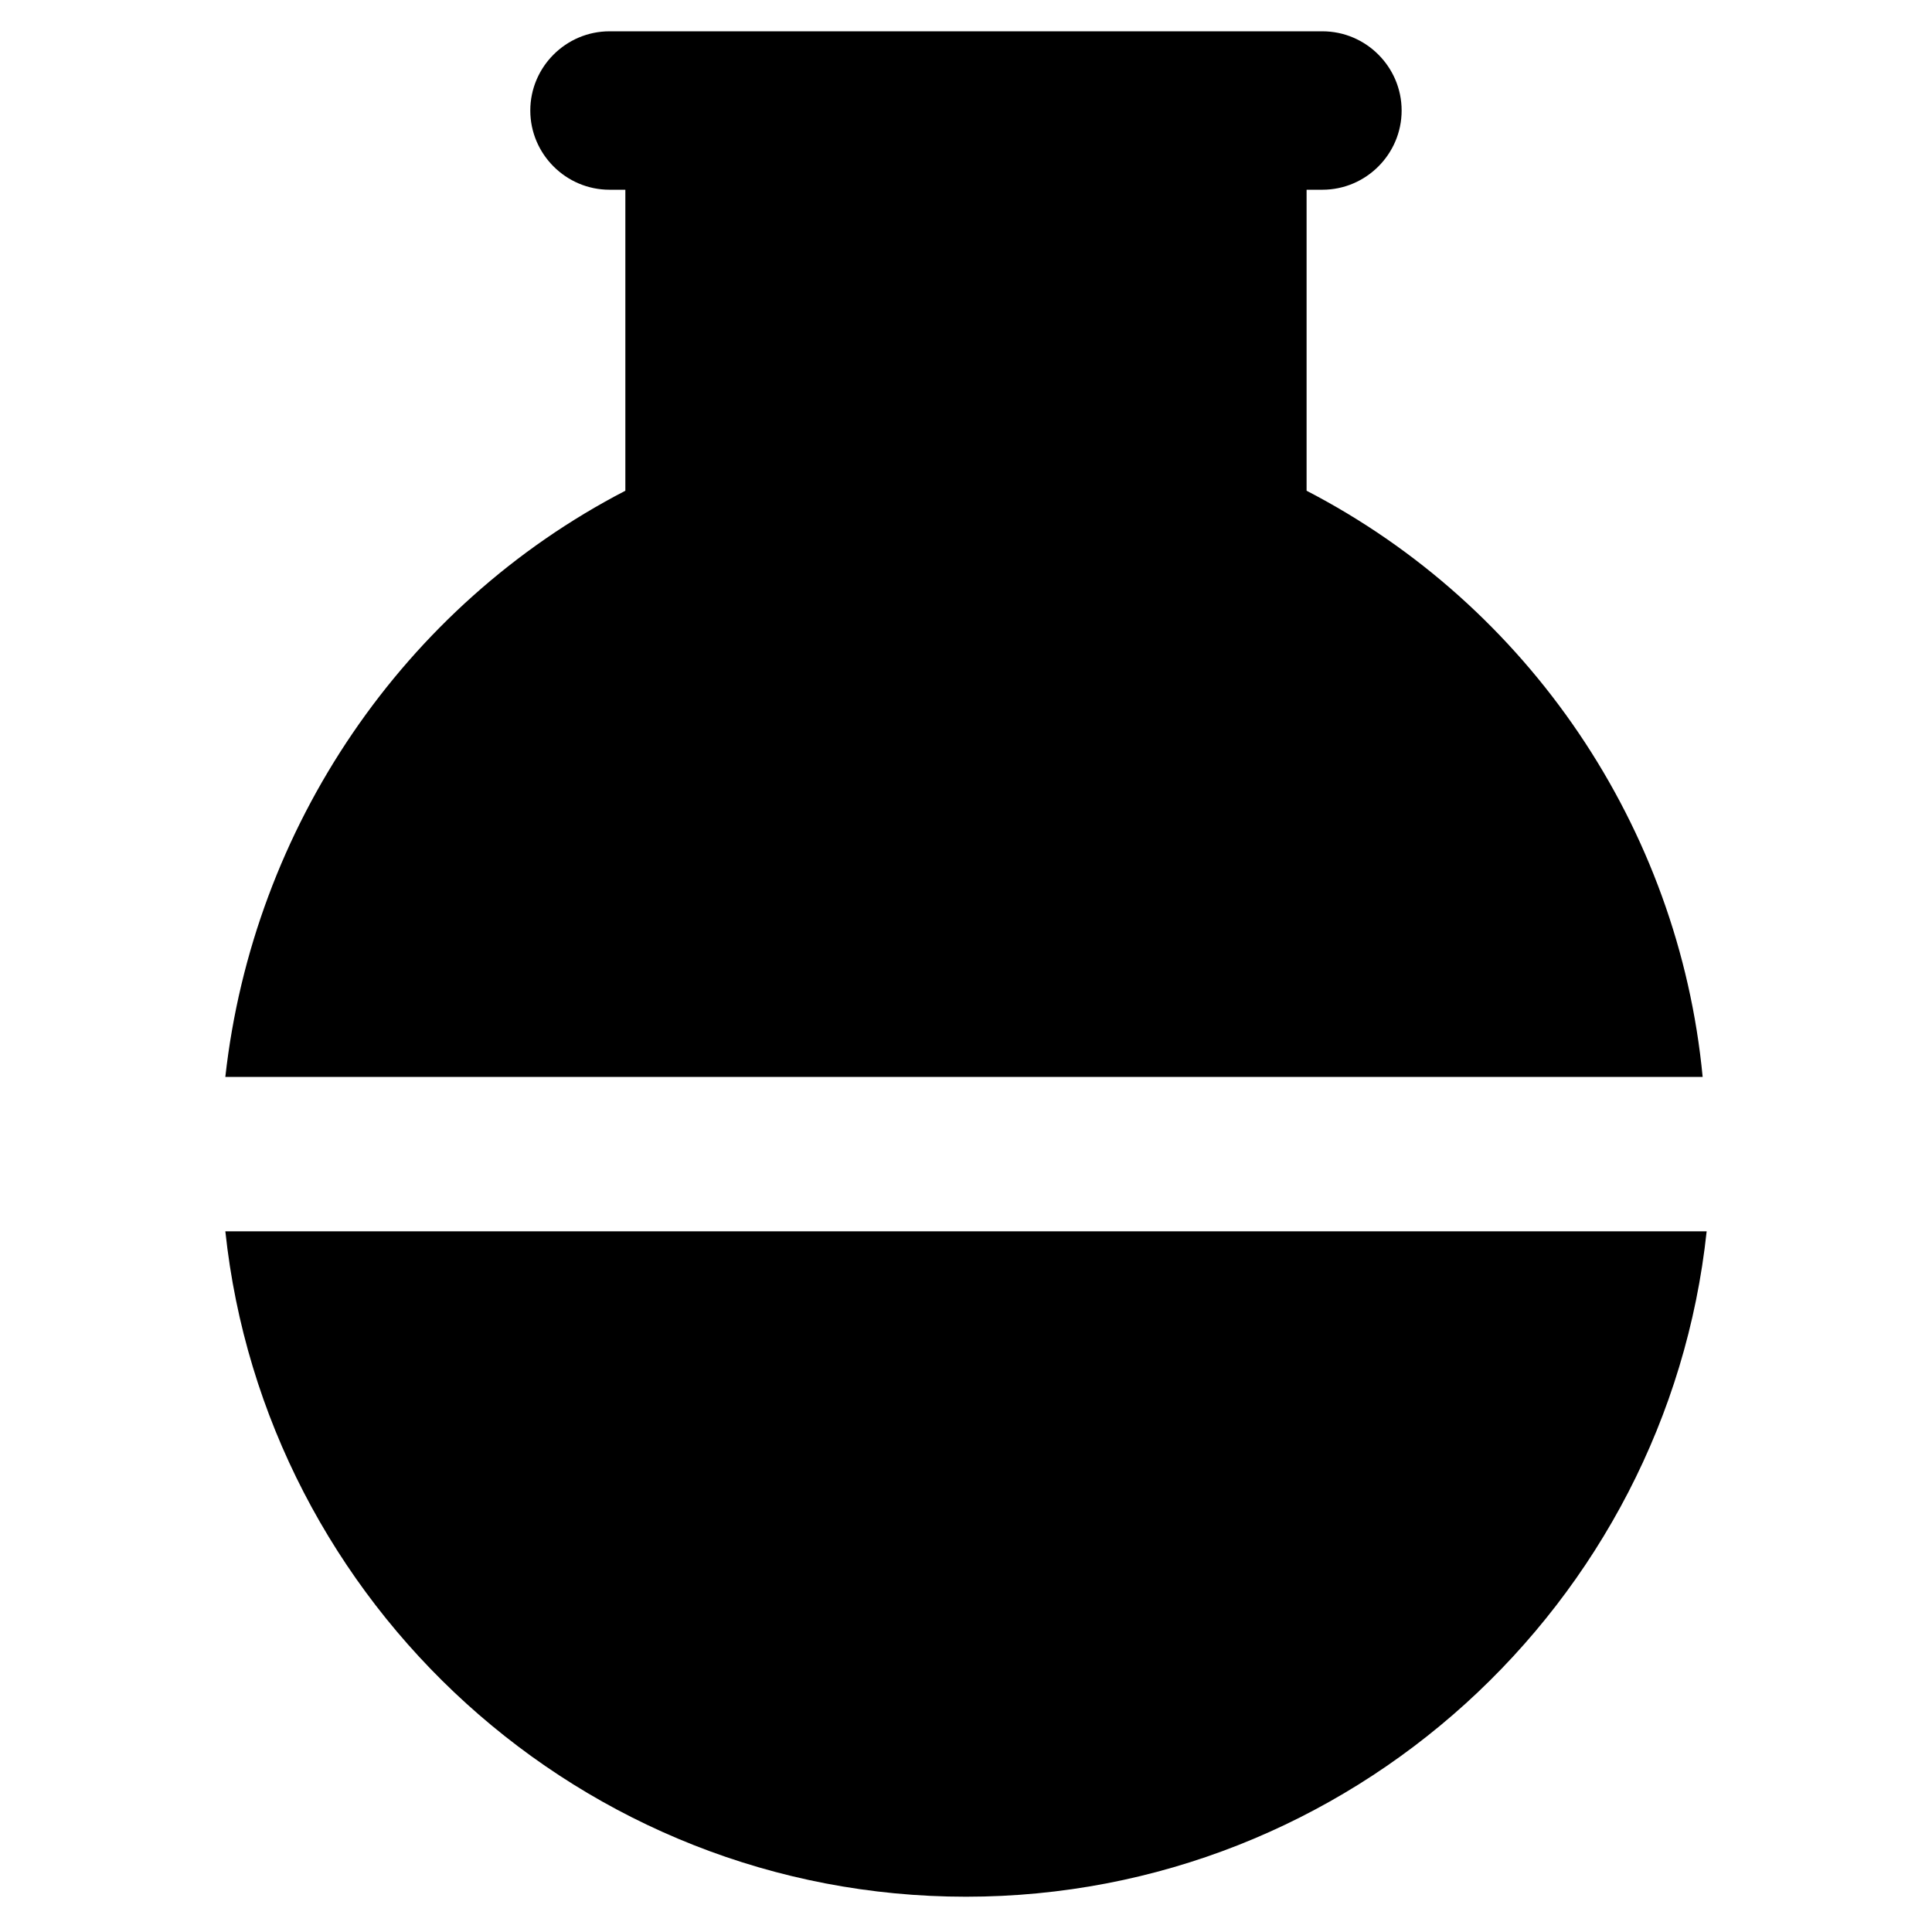
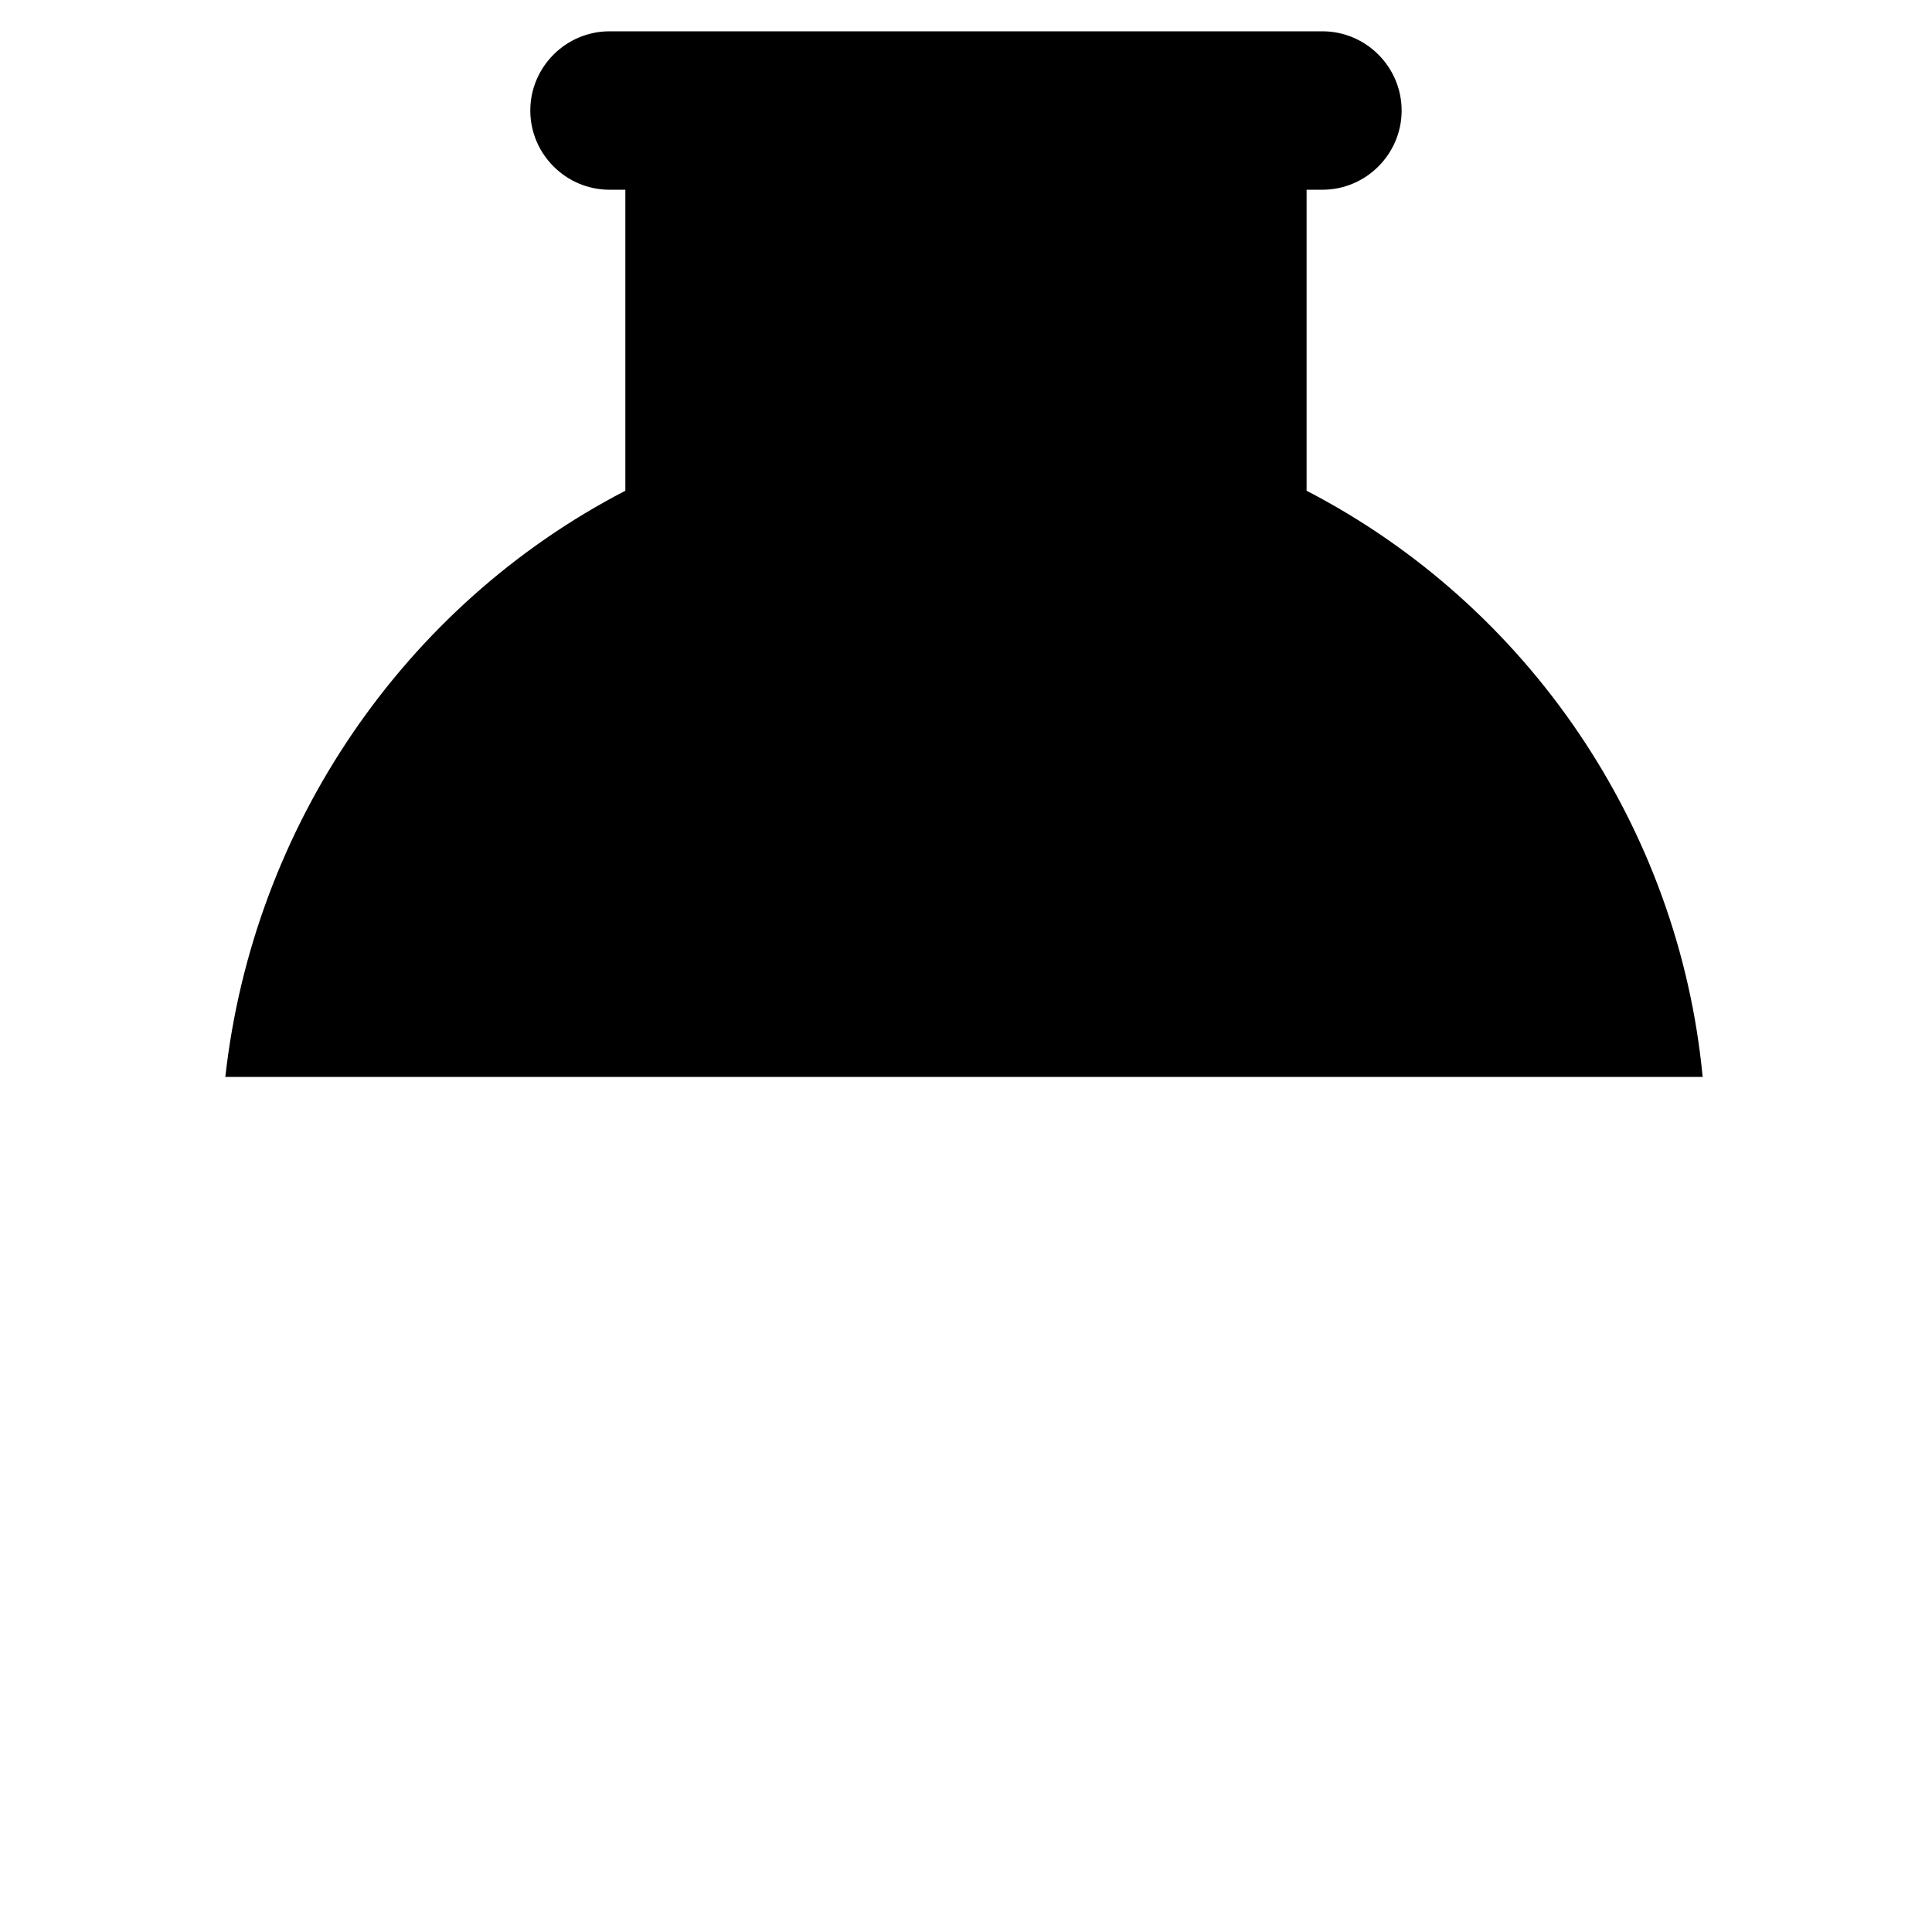
<svg xmlns="http://www.w3.org/2000/svg" fill="#000000" width="800px" height="800px" version="1.1" viewBox="144 144 512 512">
  <g>
    <path d="m203.72 429.39h391.5c-6.301-66.125-46.184-124.9-104.96-155.34v-79.77h4.195c11.547 0 20.992-9.445 20.992-20.992s-9.445-20.992-20.992-20.992h-188.93c-11.547 0-20.992 9.445-20.992 20.992s9.445 20.992 20.992 20.992h4.199v79.77c-58.781 30.438-98.664 89.215-106.01 155.34z" />
-     <path d="m203.72 470.32c10.496 98.664 94.465 176.33 196.28 176.33s185.78-77.672 196.28-176.33z" />
  </g>
</svg>